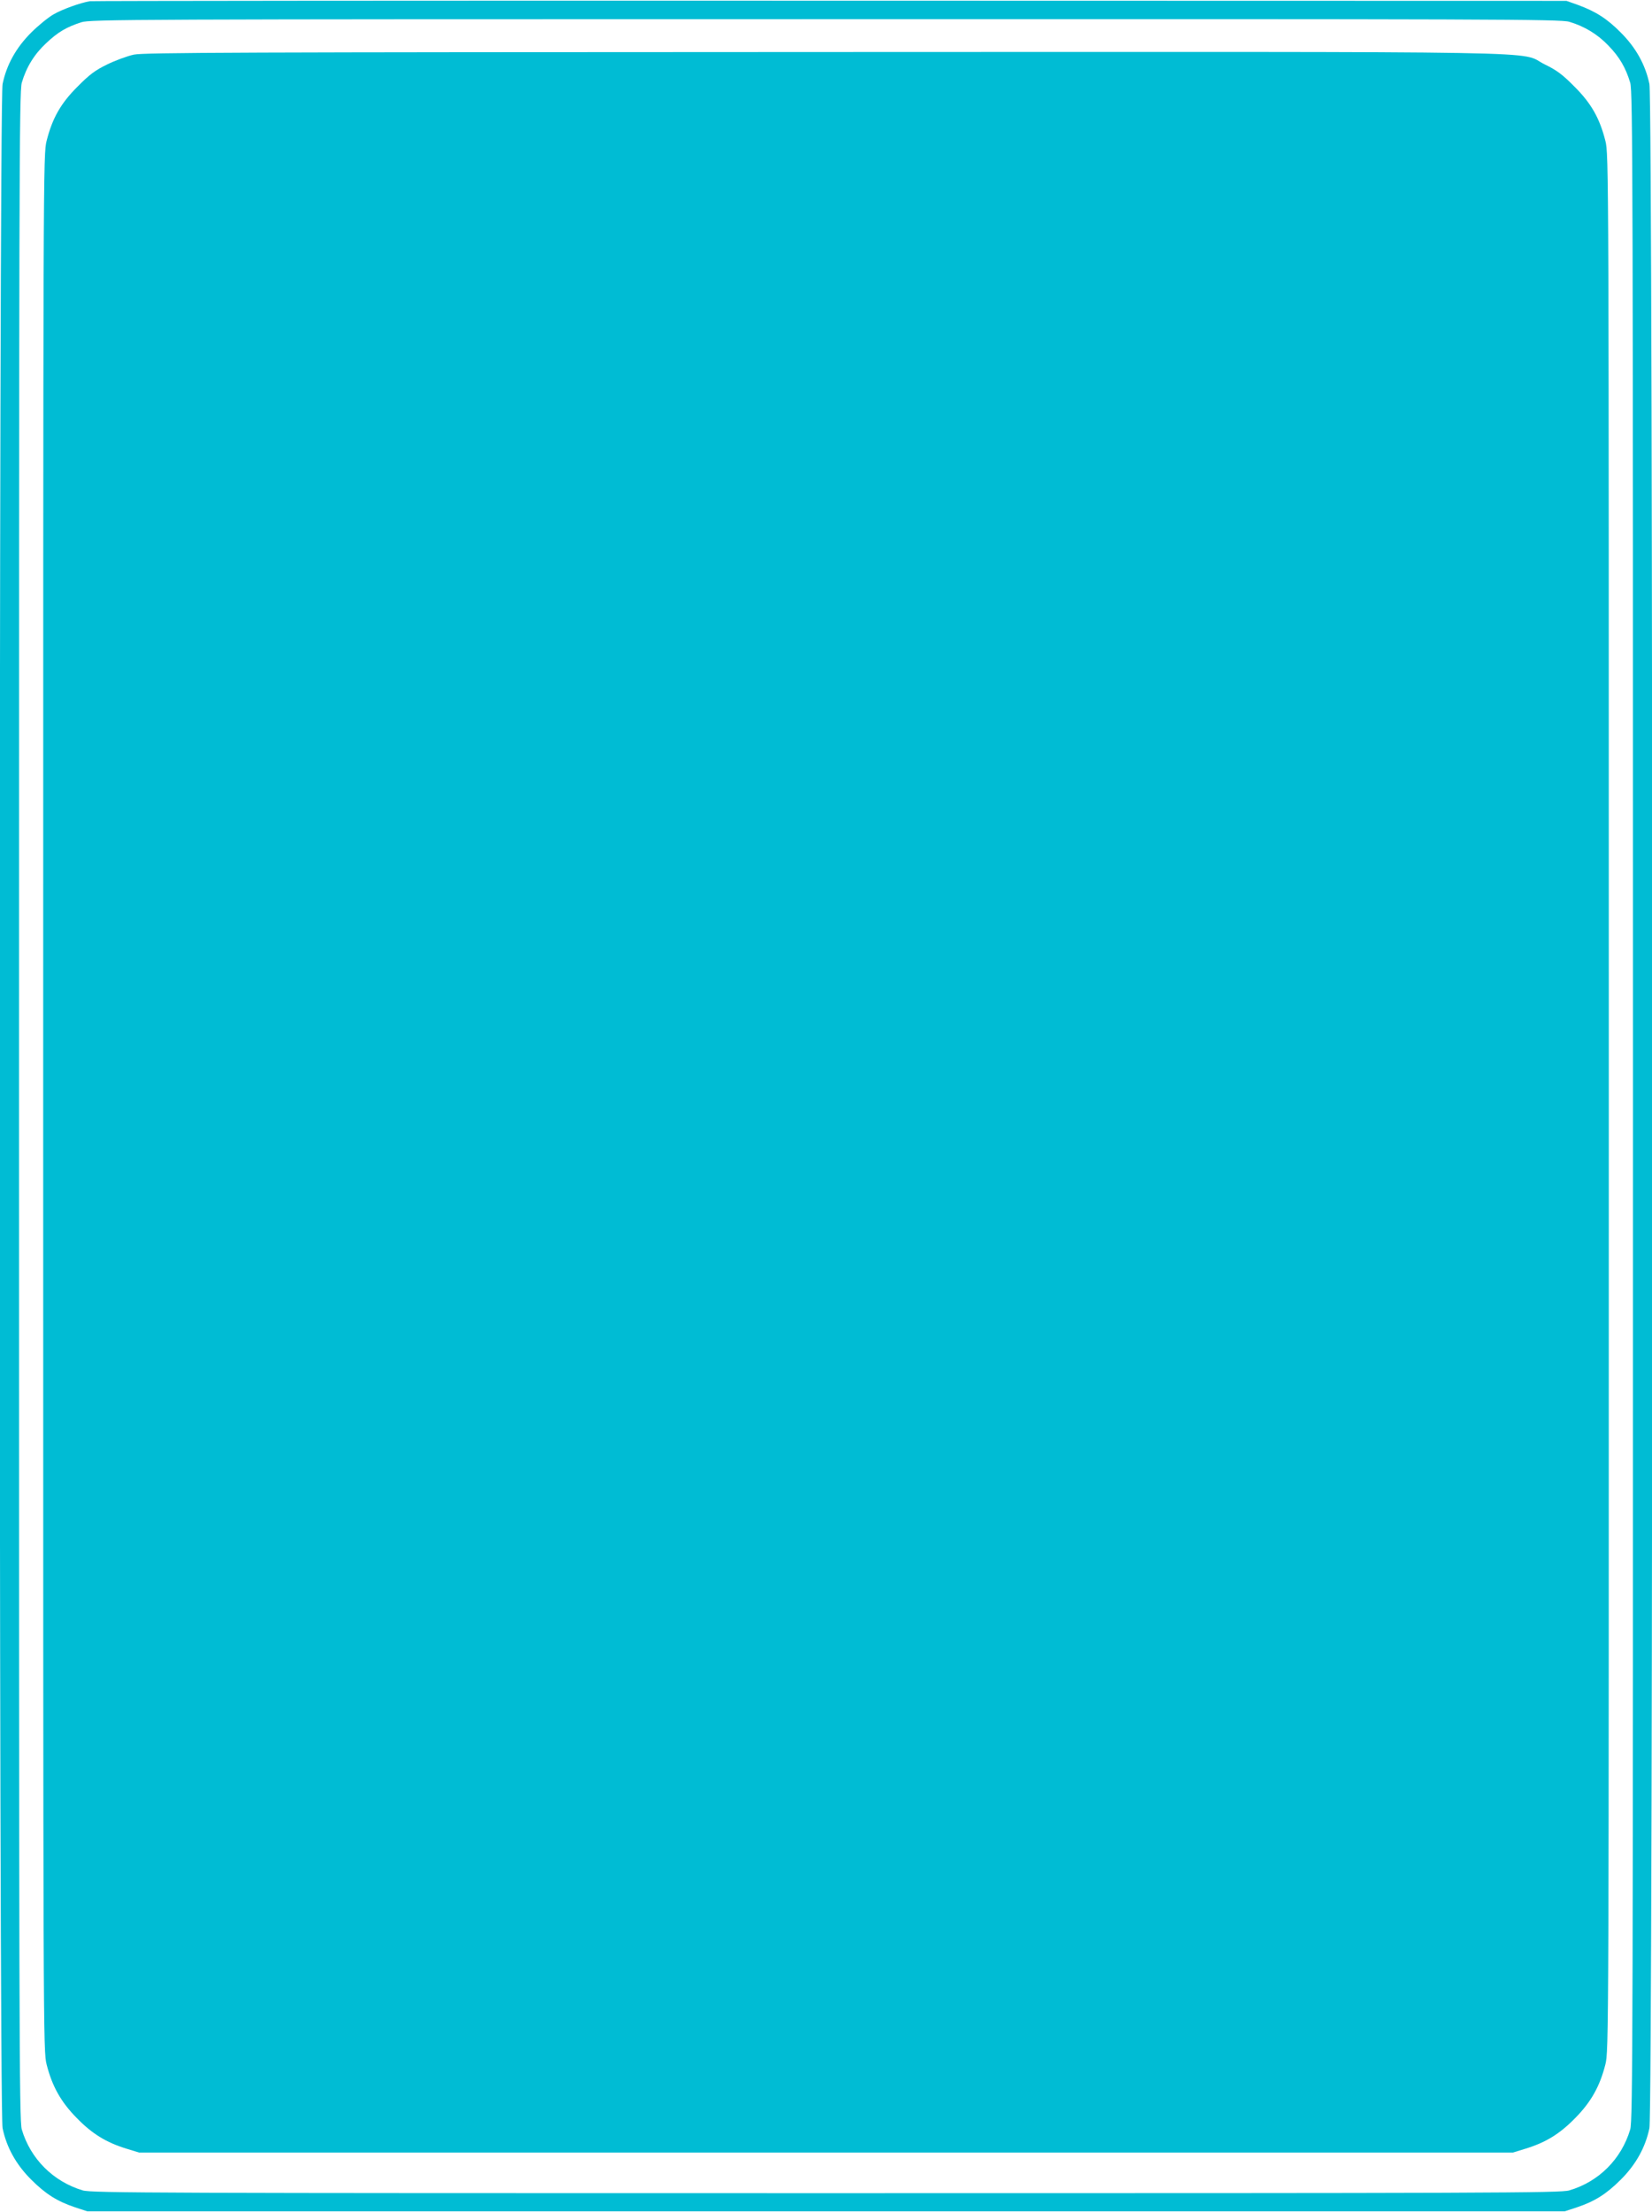
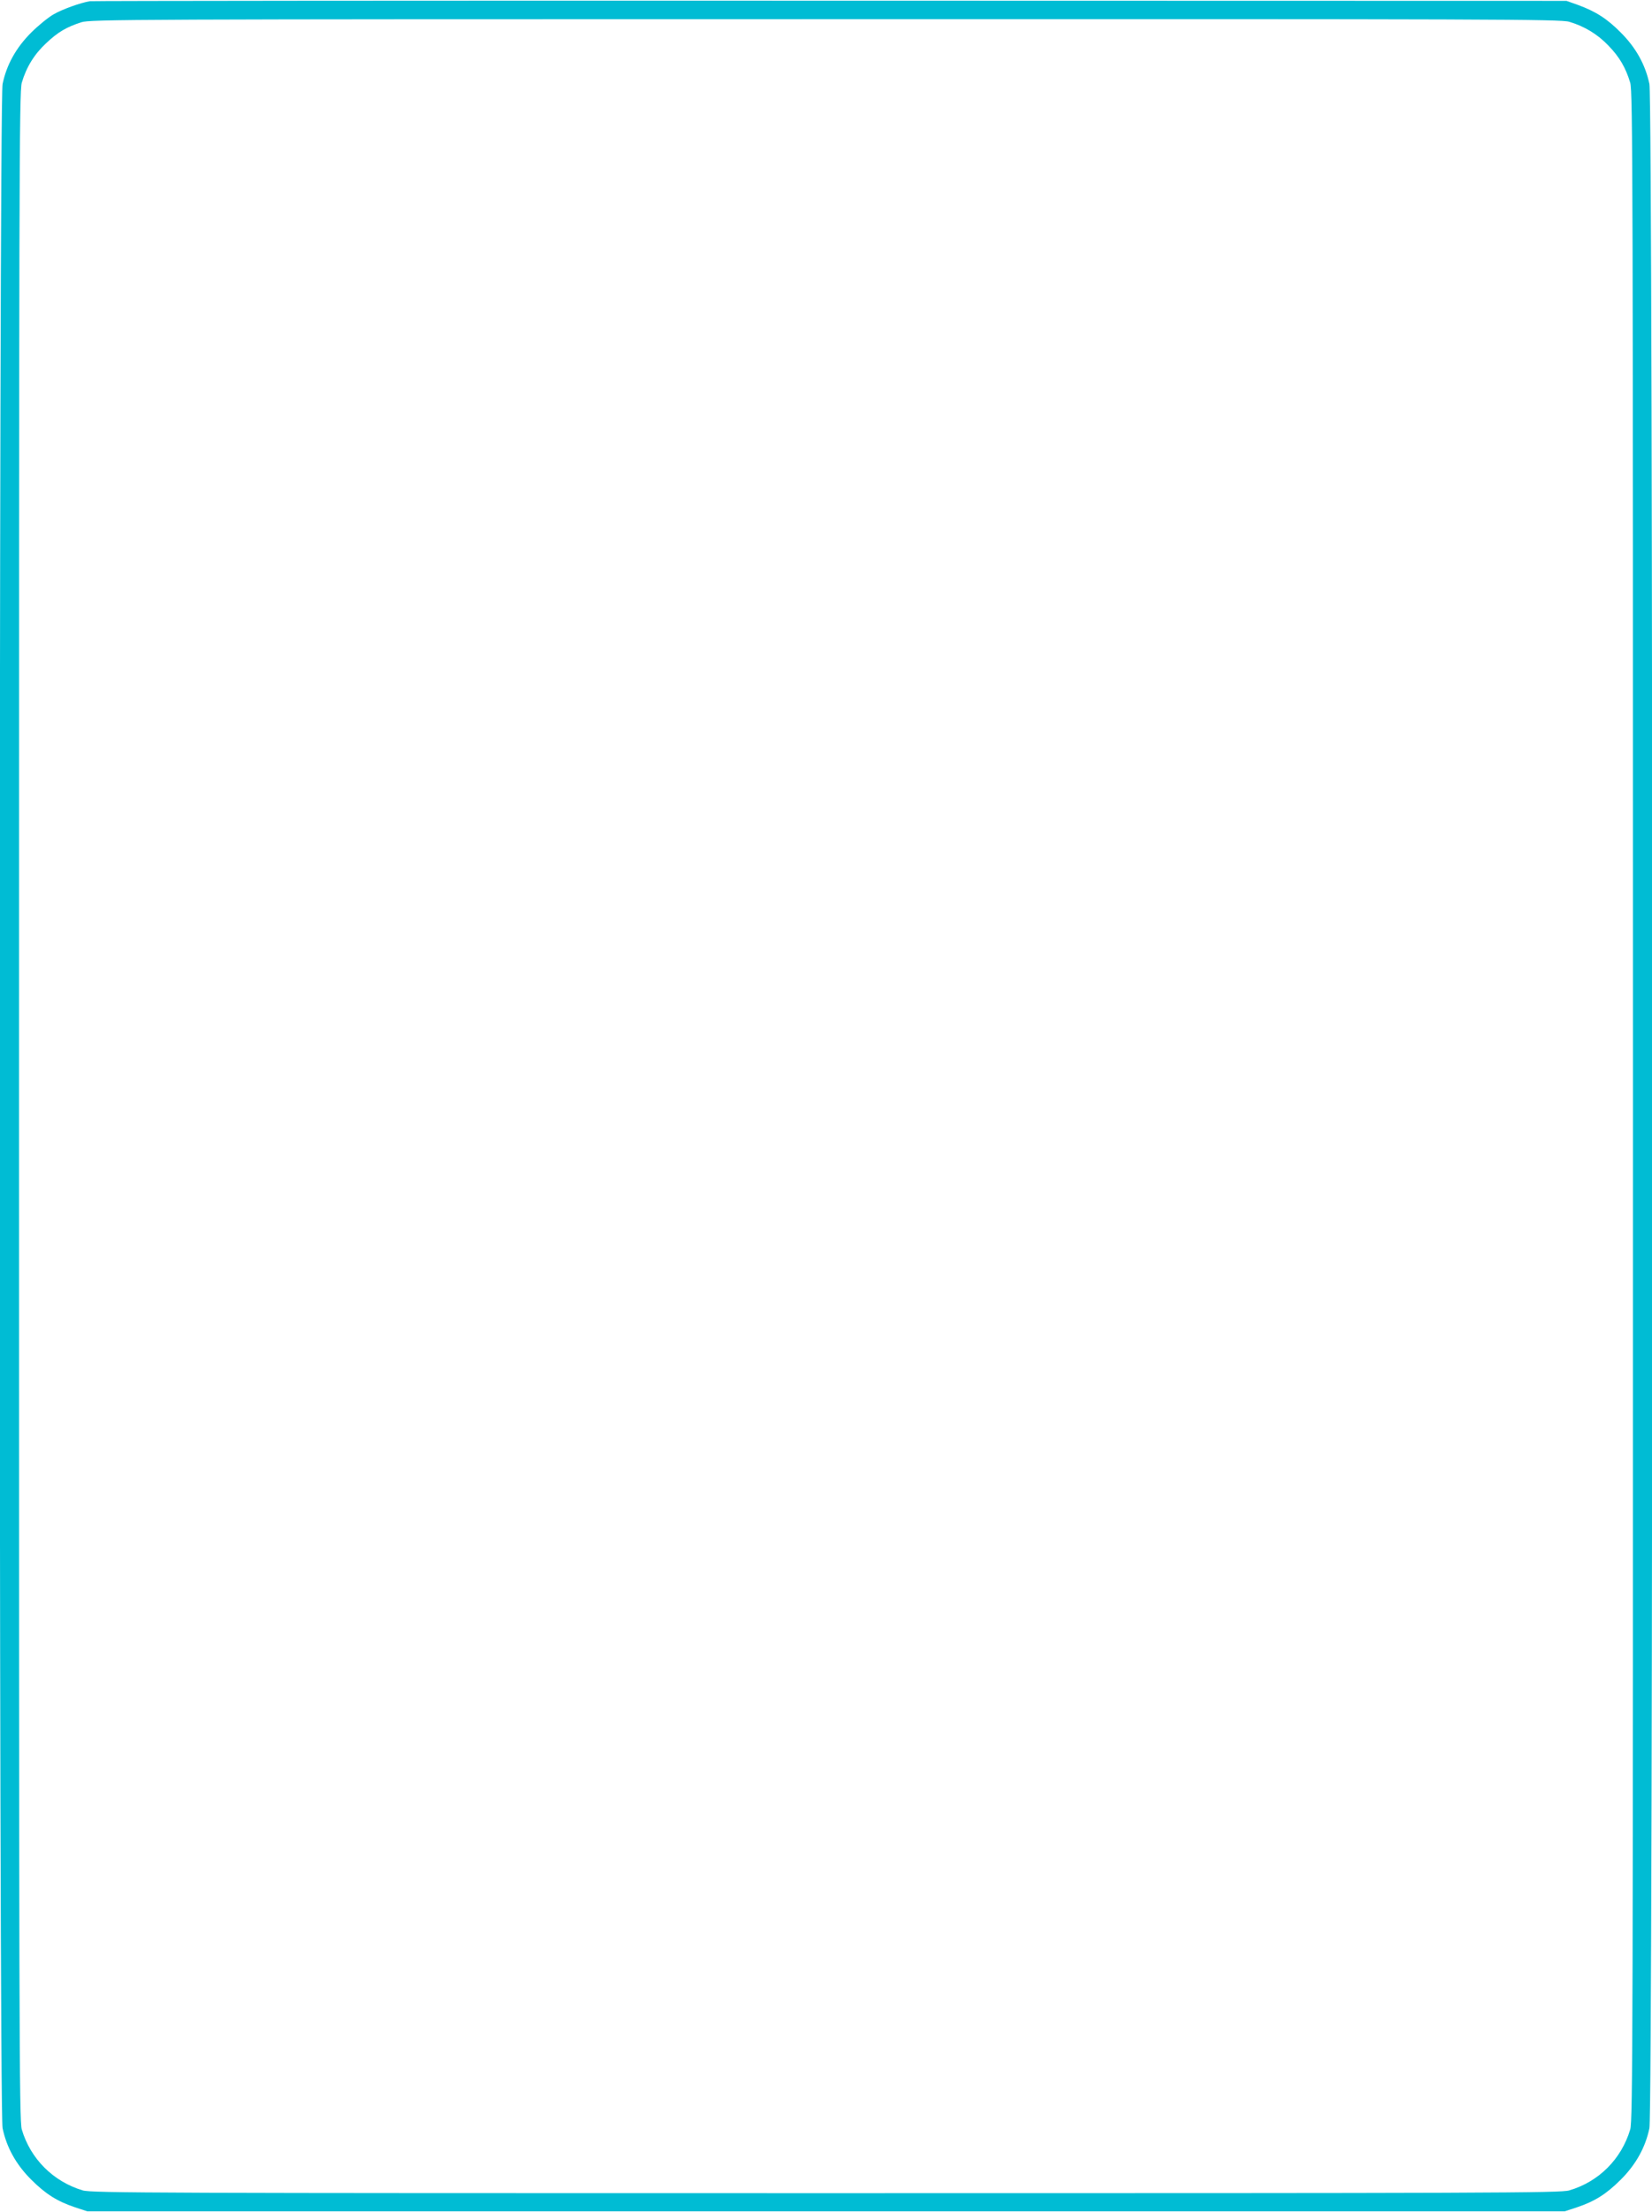
<svg xmlns="http://www.w3.org/2000/svg" version="1.0" width="956pt" height="1280pt" viewBox="0 0 956 1280" preserveAspectRatio="xMidYMid meet">
  <g transform="translate(0,1280) scale(0.1,-0.1)" fill="#00bcd4" stroke="none">
    <path d="M520 12793 c-54 -9 -158 -46 -210 -76 -30 -17 -89 -65 -130 -106 -87 -87 -142 -186 -165 -297 -22 -104 -22 -11724 0 -11828 23 -111 78 -210 165 -297 83 -83 150 -126 255 -161 l70 -23 4275 0 4275 0 70 23 c105 35 172 78 255 161 87 87 142 186 165 297 22 104 22 11724 0 11828 -23 111 -78 210 -165 297 -80 81 -146 123 -250 161 l-65 23 -4260 1 c-2343 1 -4271 -1 -4285 -3z m8561 -119 c88 -26 164 -72 227 -138 64 -66 100 -128 126 -215 15 -50 16 -555 16 -5921 0 -5366 -1 -5871 -16 -5921 -51 -172 -182 -303 -353 -353 -50 -15 -443 -16 -4301 -16 -3876 0 -4251 1 -4301 16 -171 51 -303 183 -353 353 -15 50 -16 580 -16 5921 0 5341 1 5871 16 5921 26 90 73 166 141 229 69 65 117 93 203 121 52 17 260 18 4306 18 3863 1 4255 0 4305 -15z" />
-     <path d="M775 12484 c-38 -8 -108 -34 -155 -57 -68 -33 -102 -58 -170 -127 -98 -97 -147 -184 -180 -314 -20 -79 -20 -119 -20 -5566 0 -5447 0 -5487 20 -5566 32 -126 83 -217 175 -310 89 -91 169 -140 285 -176 l75 -23 3975 0 3975 0 75 23 c116 36 196 85 285 176 92 93 143 184 175 310 20 79 20 119 20 5566 0 5447 0 5487 -20 5566 -33 130 -82 217 -180 314 -68 69 -102 94 -170 127 -163 80 222 73 -4167 72 -3417 -1 -3937 -3 -3998 -15z" />
  </g>
</svg>